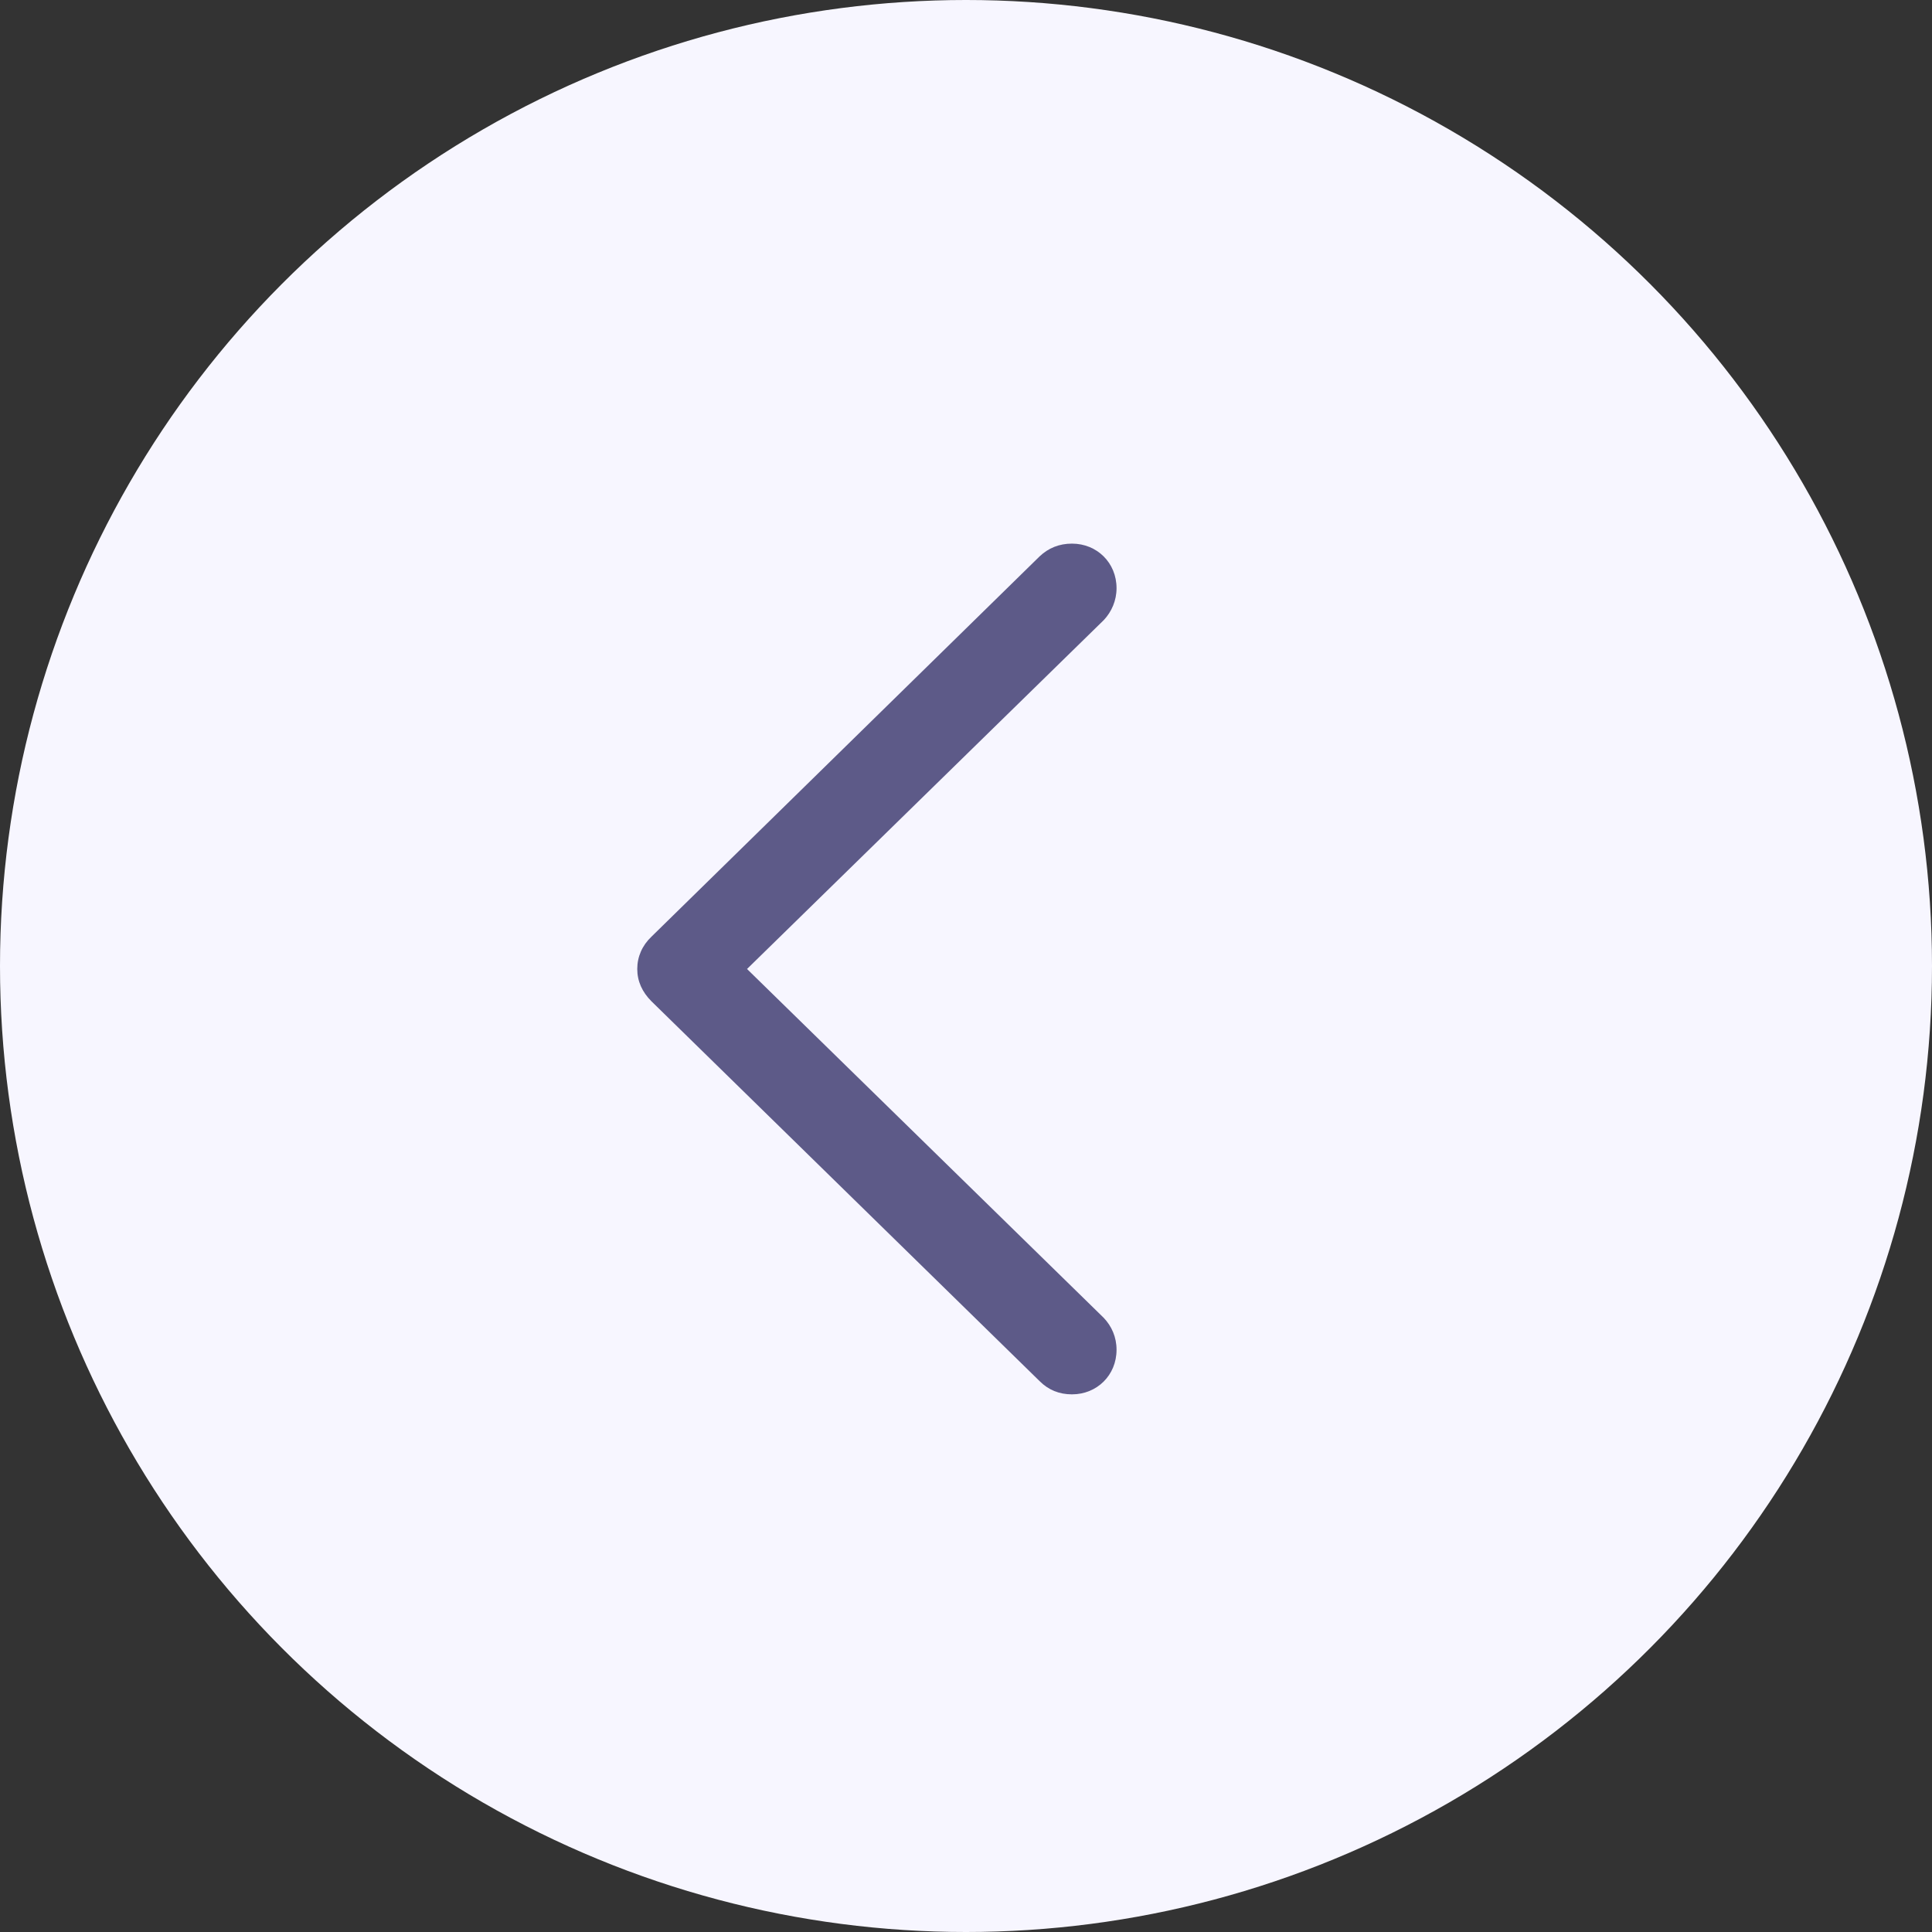
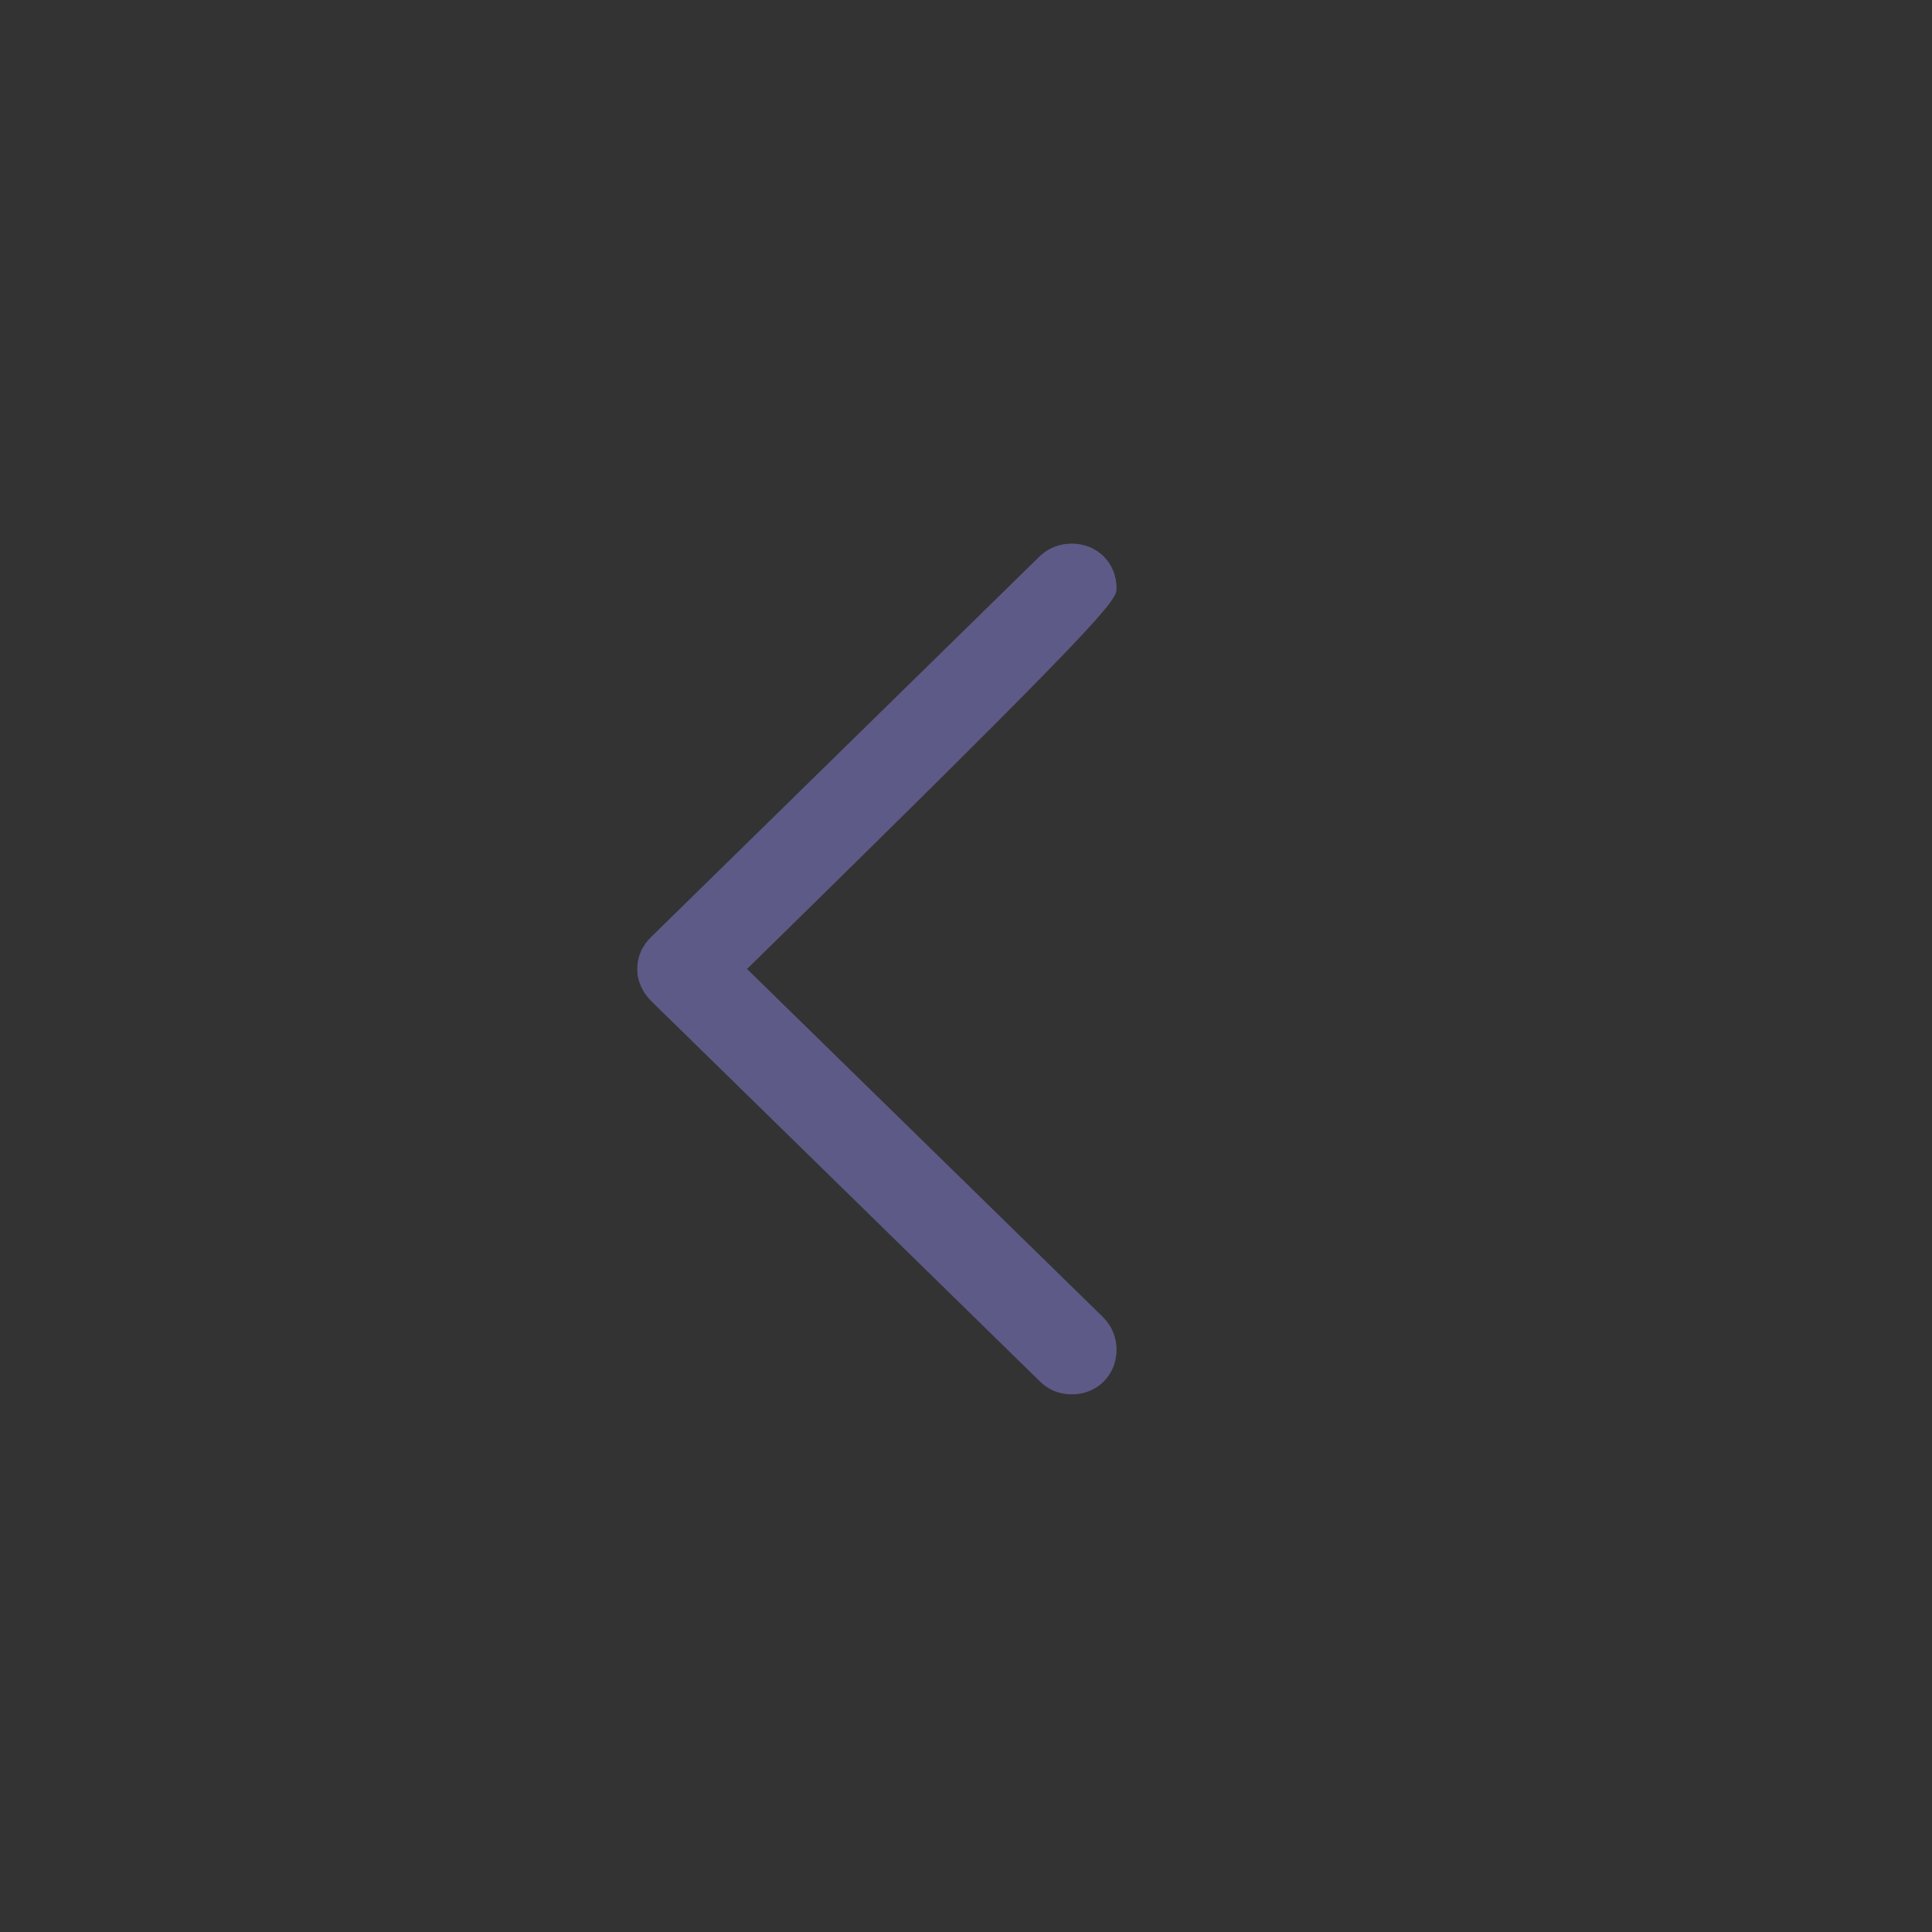
<svg xmlns="http://www.w3.org/2000/svg" width="77" height="77" viewBox="0 0 77 77" fill="none">
  <rect x="0" y="0" width="77" height="77" fill="#333333" stroke="none" />
-   <circle cx="38.5" cy="38.5" r="38.5" transform="matrix(-1 0 0 1 77 0)" fill="#F7F6FF" />
-   <path d="M25.398 38.619C25.398 39.107 25.594 39.537 25.965 39.908L41.434 55.045C41.785 55.397 42.215 55.572 42.723 55.572C43.719 55.572 44.5 54.81 44.5 53.795C44.5 53.287 44.305 52.857 43.992 52.525L29.773 38.619L43.992 24.713C44.305 24.381 44.5 23.932 44.5 23.443C44.5 22.428 43.719 21.666 42.723 21.666C42.215 21.666 41.785 21.842 41.434 22.174L25.965 37.33C25.594 37.682 25.398 38.131 25.398 38.619Z" fill="#5D5A88" />
+   <path d="M25.398 38.619C25.398 39.107 25.594 39.537 25.965 39.908L41.434 55.045C41.785 55.397 42.215 55.572 42.723 55.572C43.719 55.572 44.5 54.81 44.5 53.795C44.5 53.287 44.305 52.857 43.992 52.525L29.773 38.619C44.305 24.381 44.5 23.932 44.5 23.443C44.5 22.428 43.719 21.666 42.723 21.666C42.215 21.666 41.785 21.842 41.434 22.174L25.965 37.33C25.594 37.682 25.398 38.131 25.398 38.619Z" fill="#5D5A88" />
</svg>